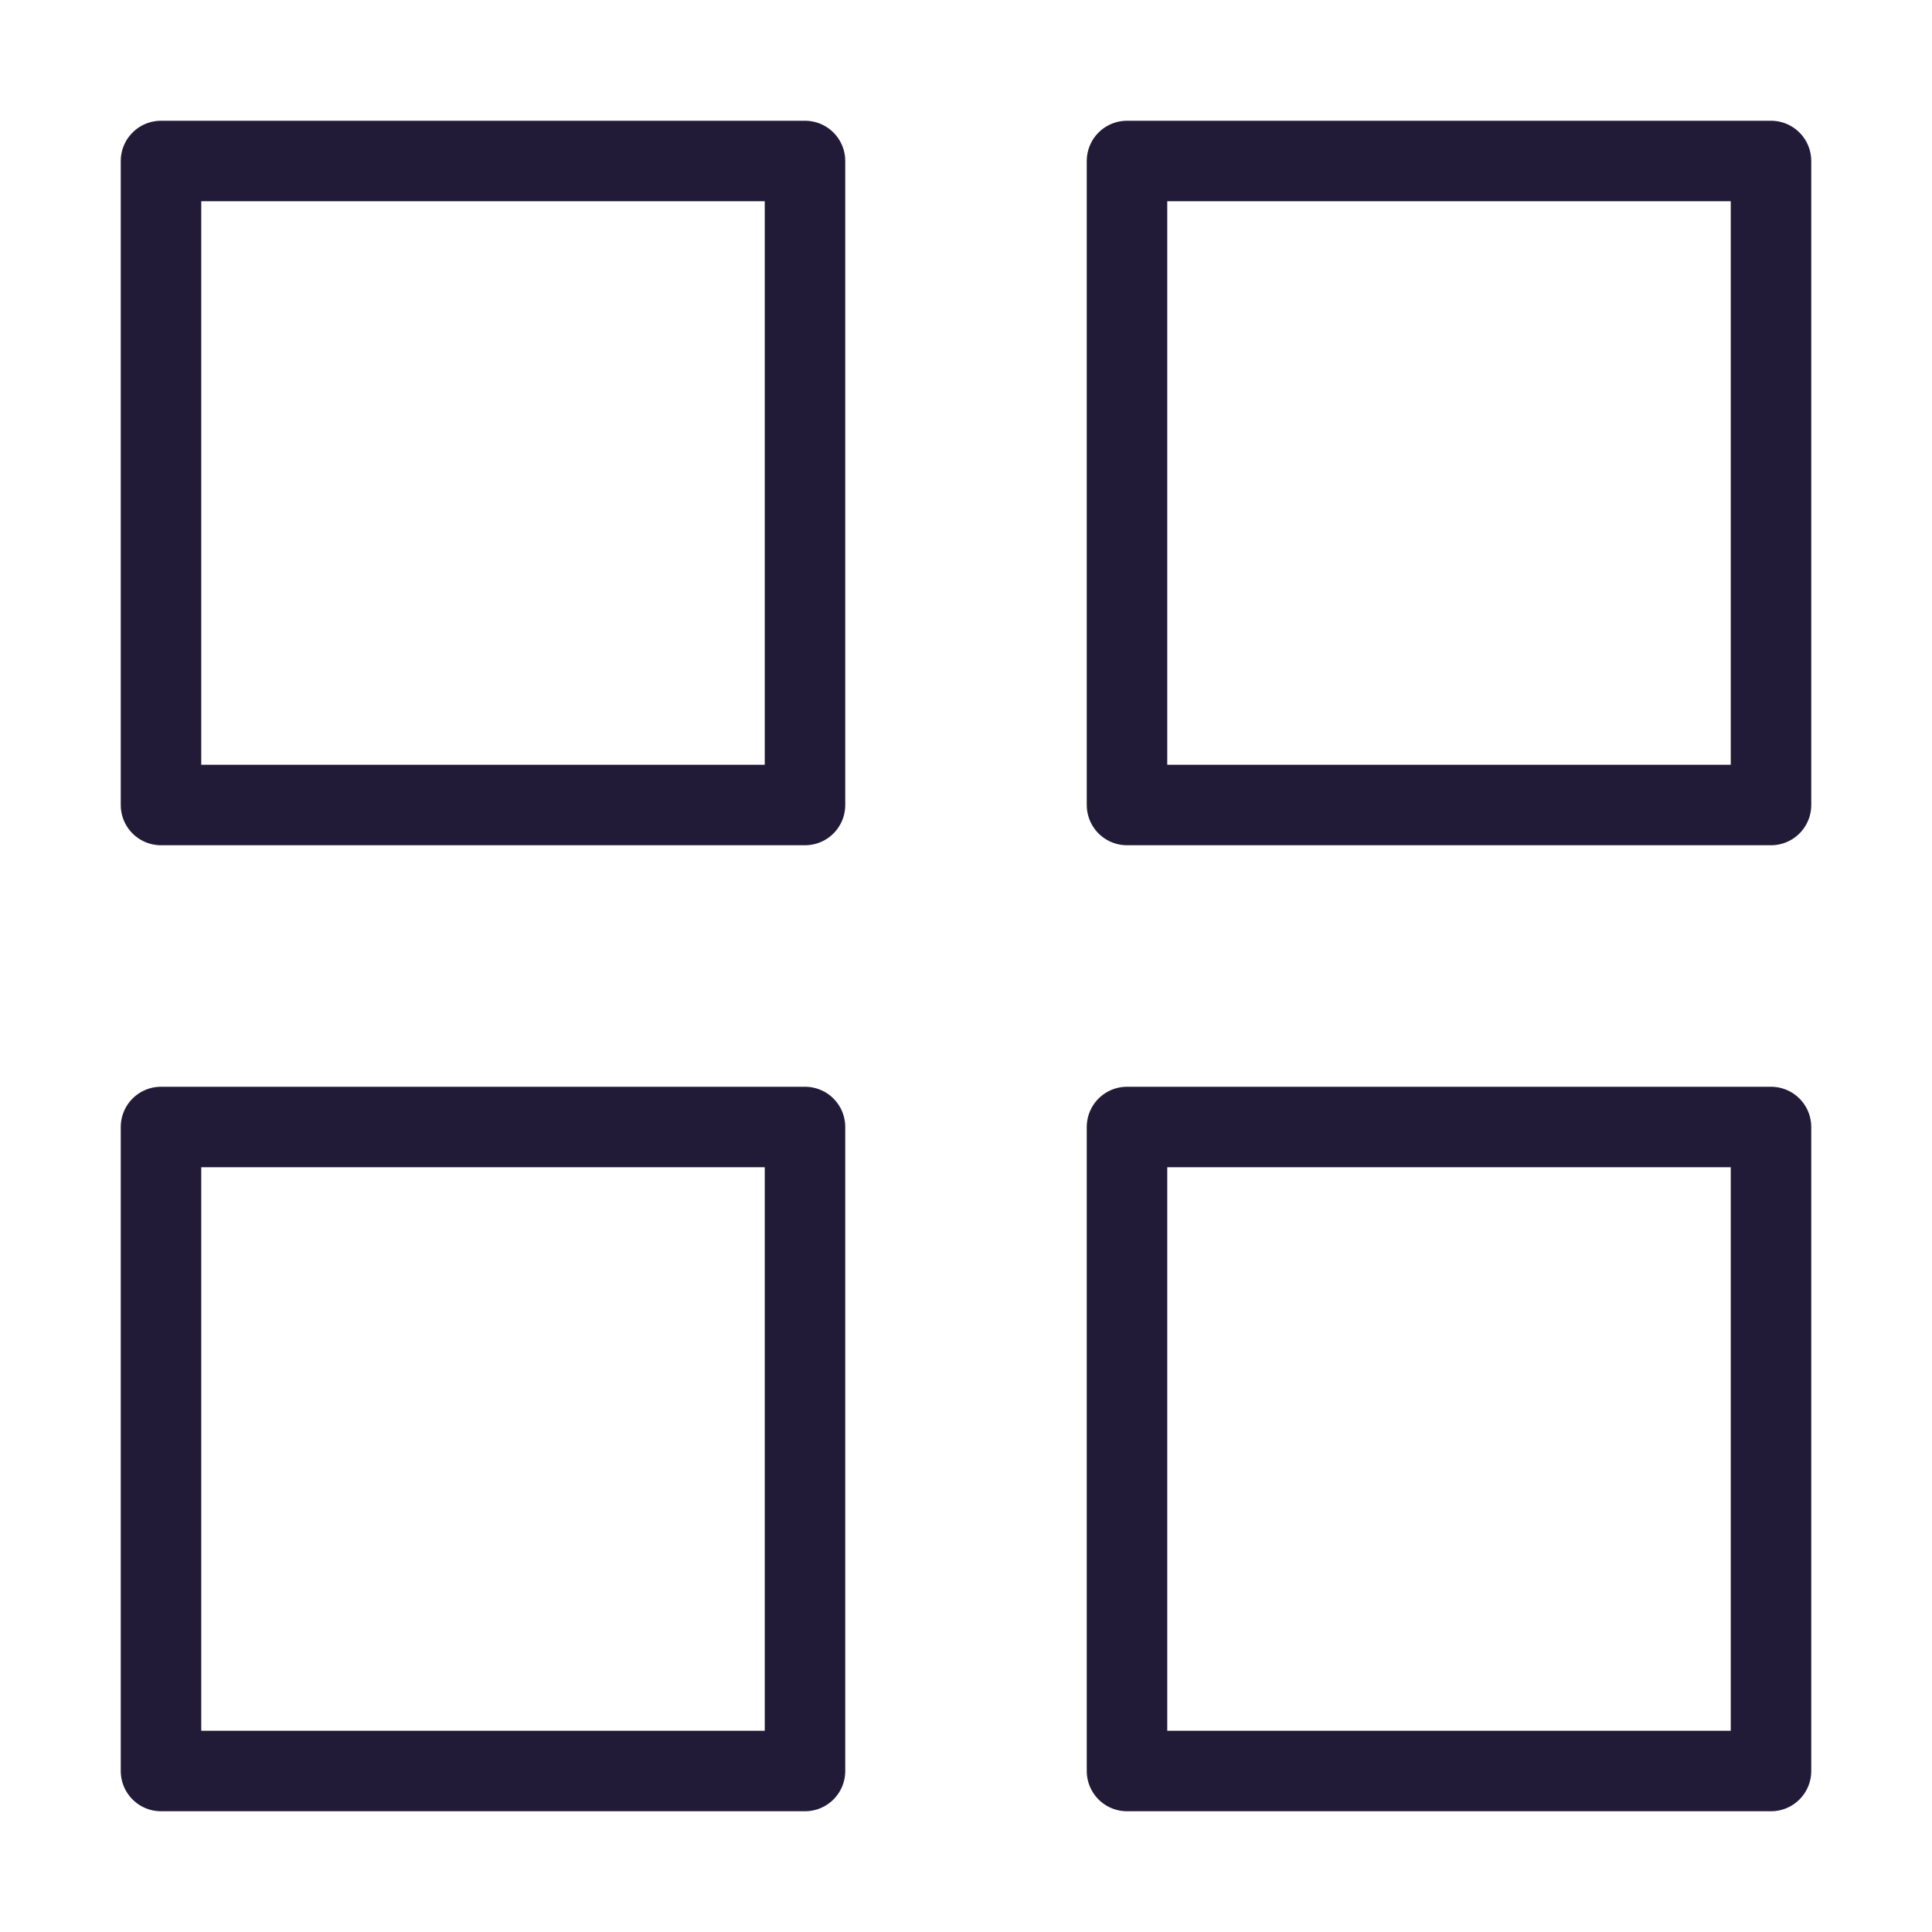
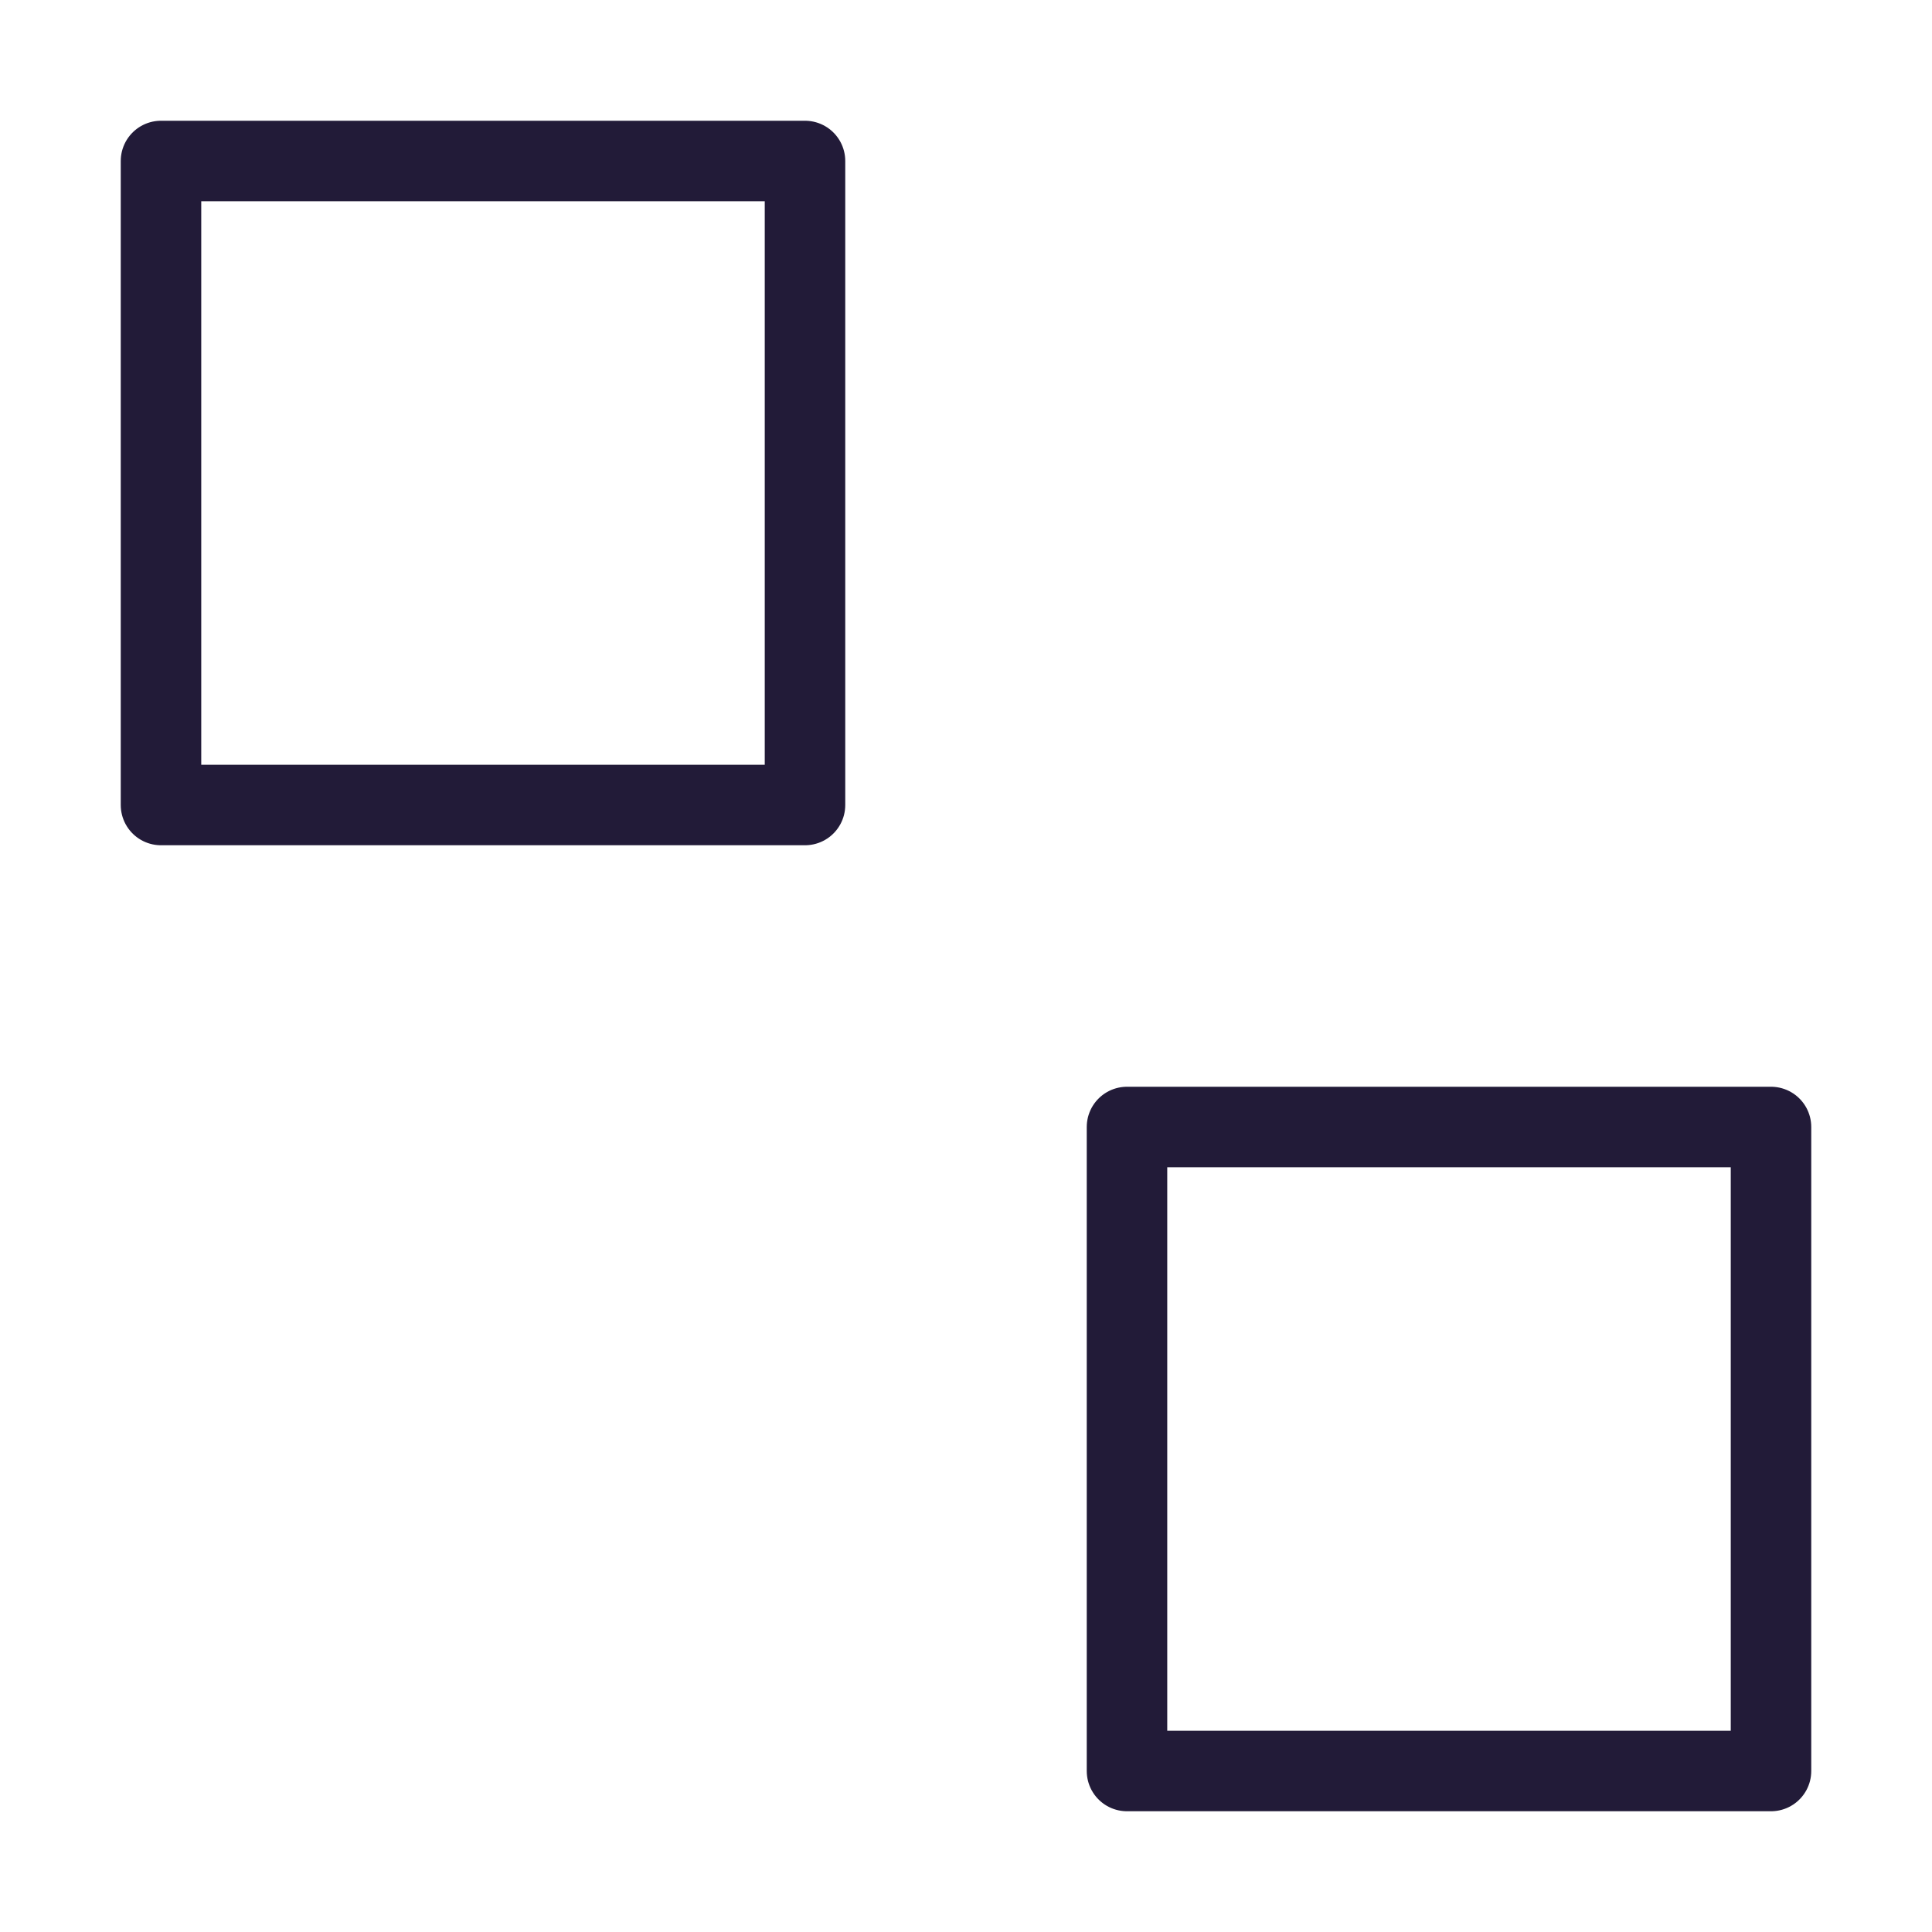
<svg xmlns="http://www.w3.org/2000/svg" width="24" height="24" viewBox="0 0 24 24" fill="none" data-reactroot="">
-   <path stroke-linejoin="round" stroke-linecap="round" stroke-width="1" stroke="#221b38" fill="none" d="M22 2H14V10H22V2Z" />
  <path stroke-linejoin="round" stroke-linecap="round" stroke-width="1" stroke="#221b38" fill="none" d="M22 14H14V22H22V14Z" />
-   <path stroke-linejoin="round" stroke-linecap="round" stroke-width="1" stroke="#221b38" fill="none" d="M10 14H2V22H10V14Z" />
  <path stroke-linejoin="round" stroke-linecap="round" stroke-width="1" stroke="#221b38" fill="none" d="M10 2H2V10H10V2Z" />
</svg>